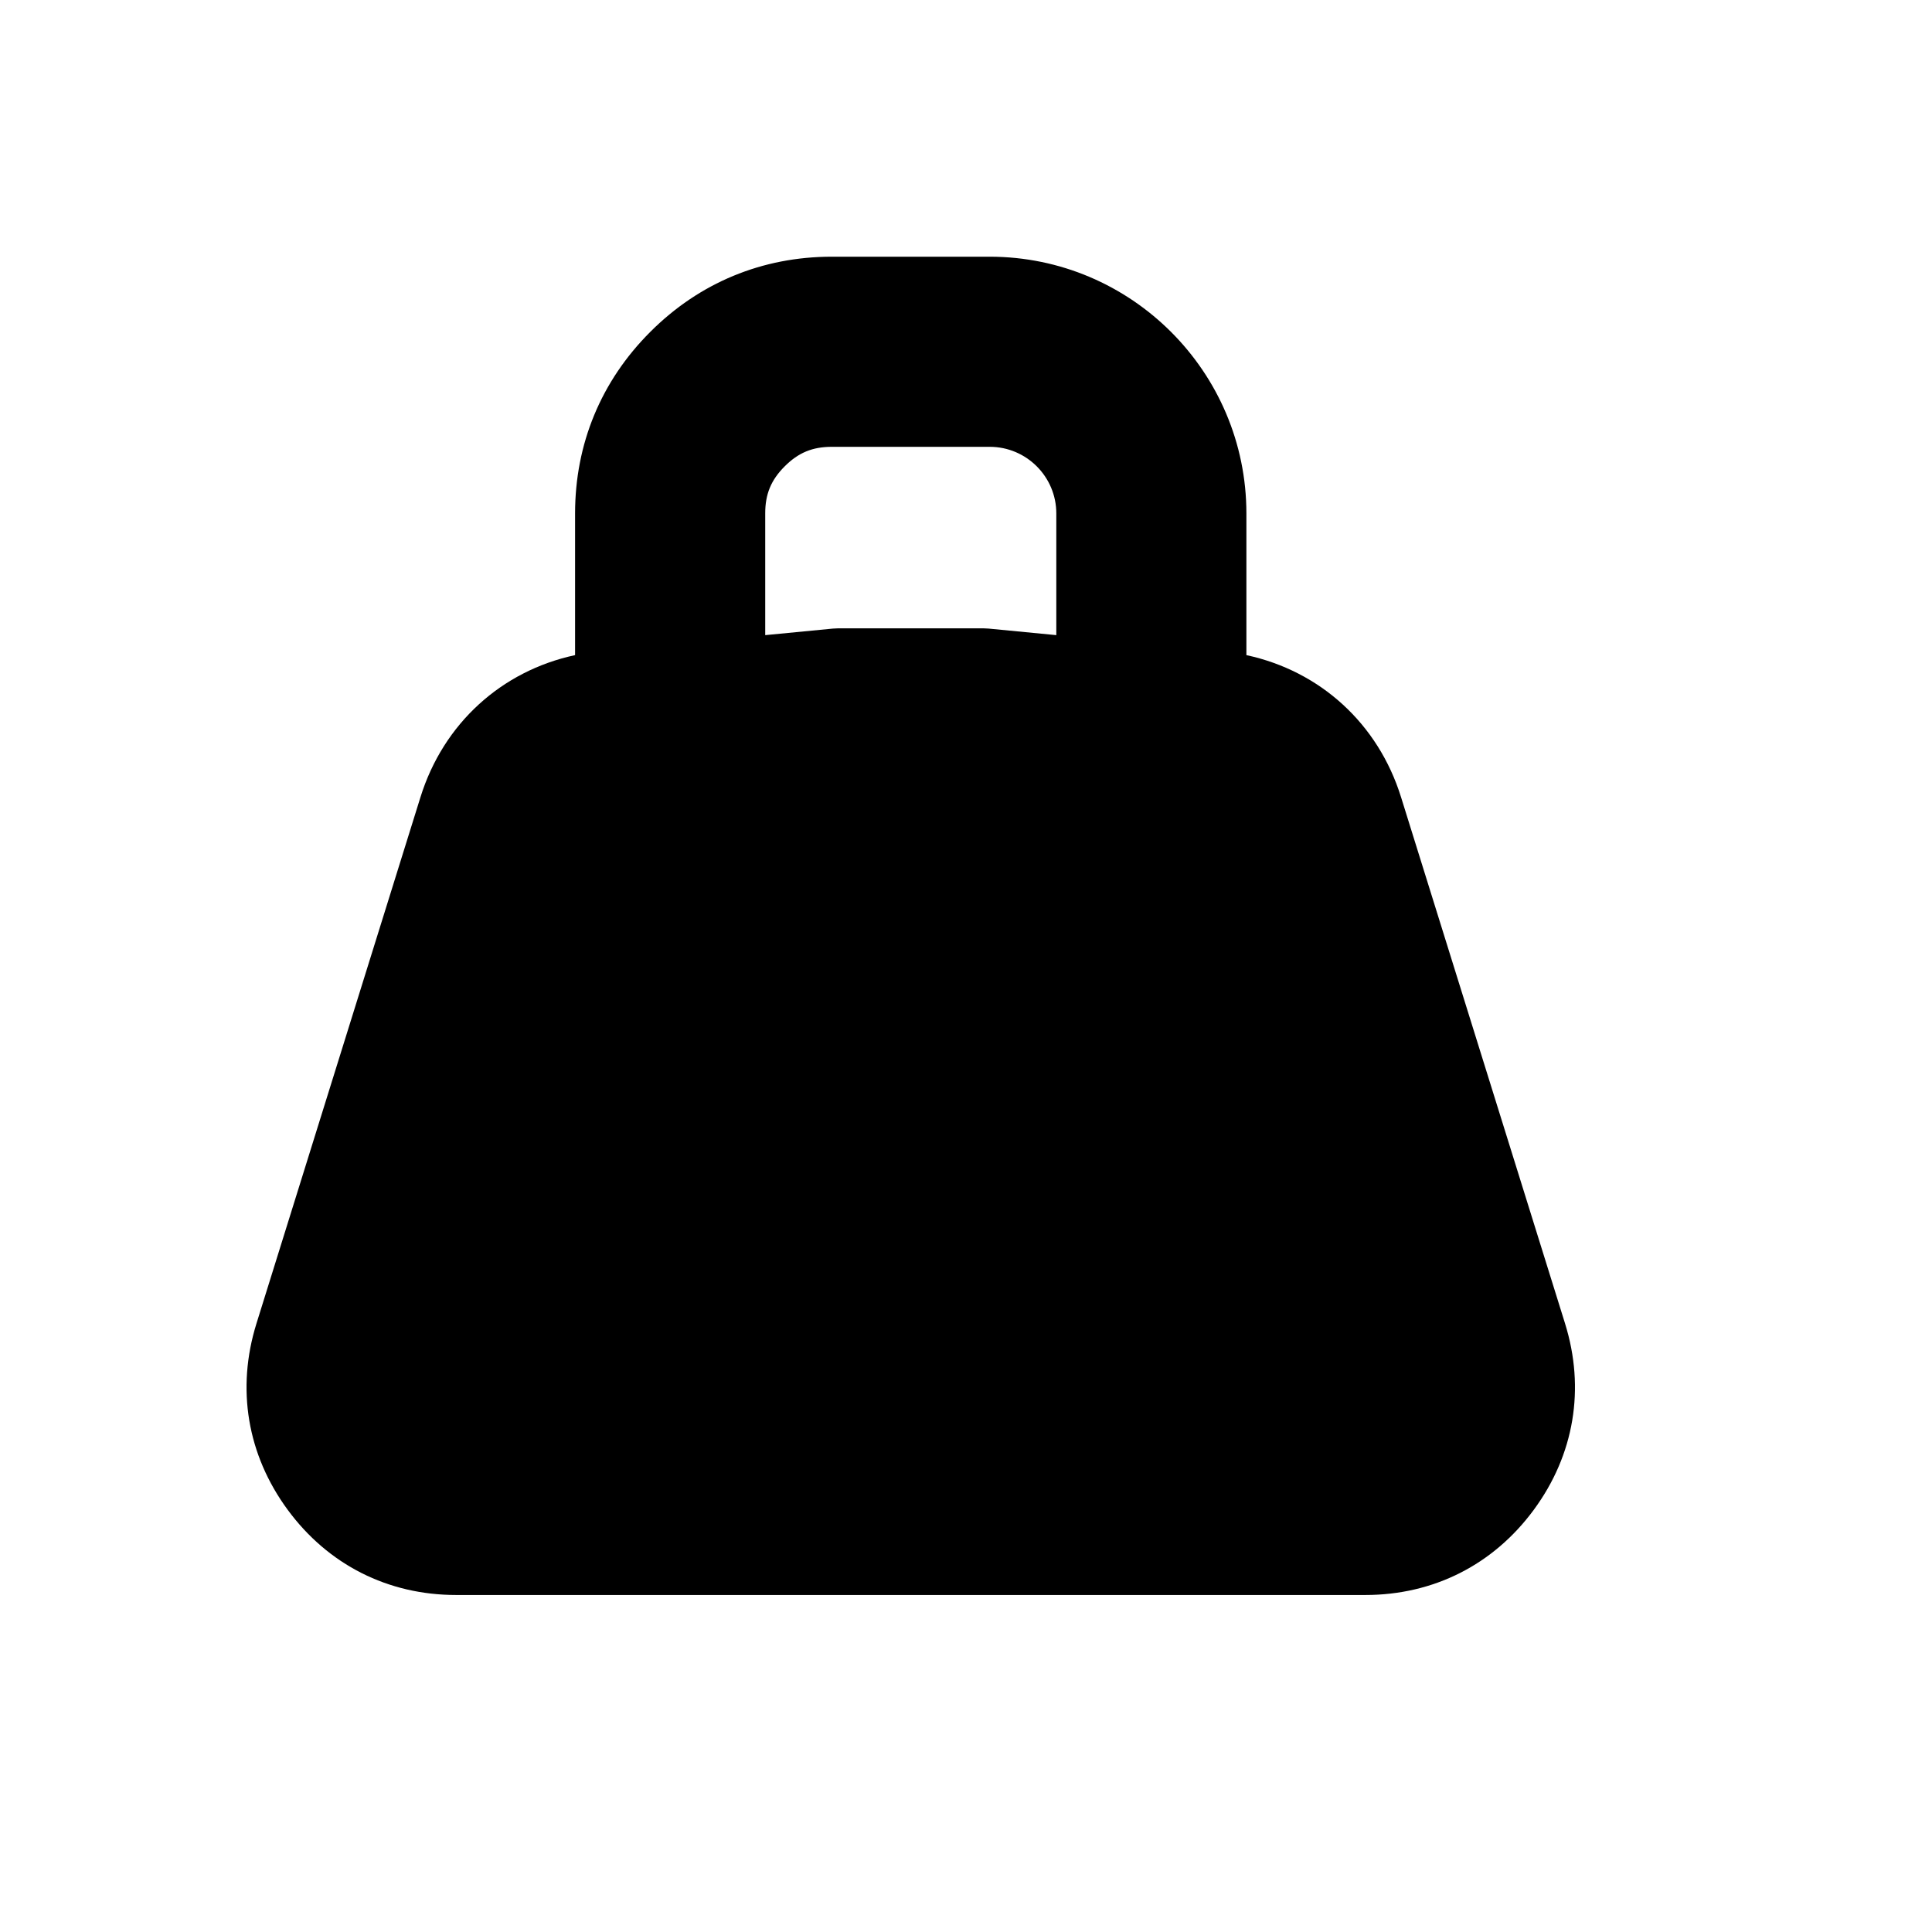
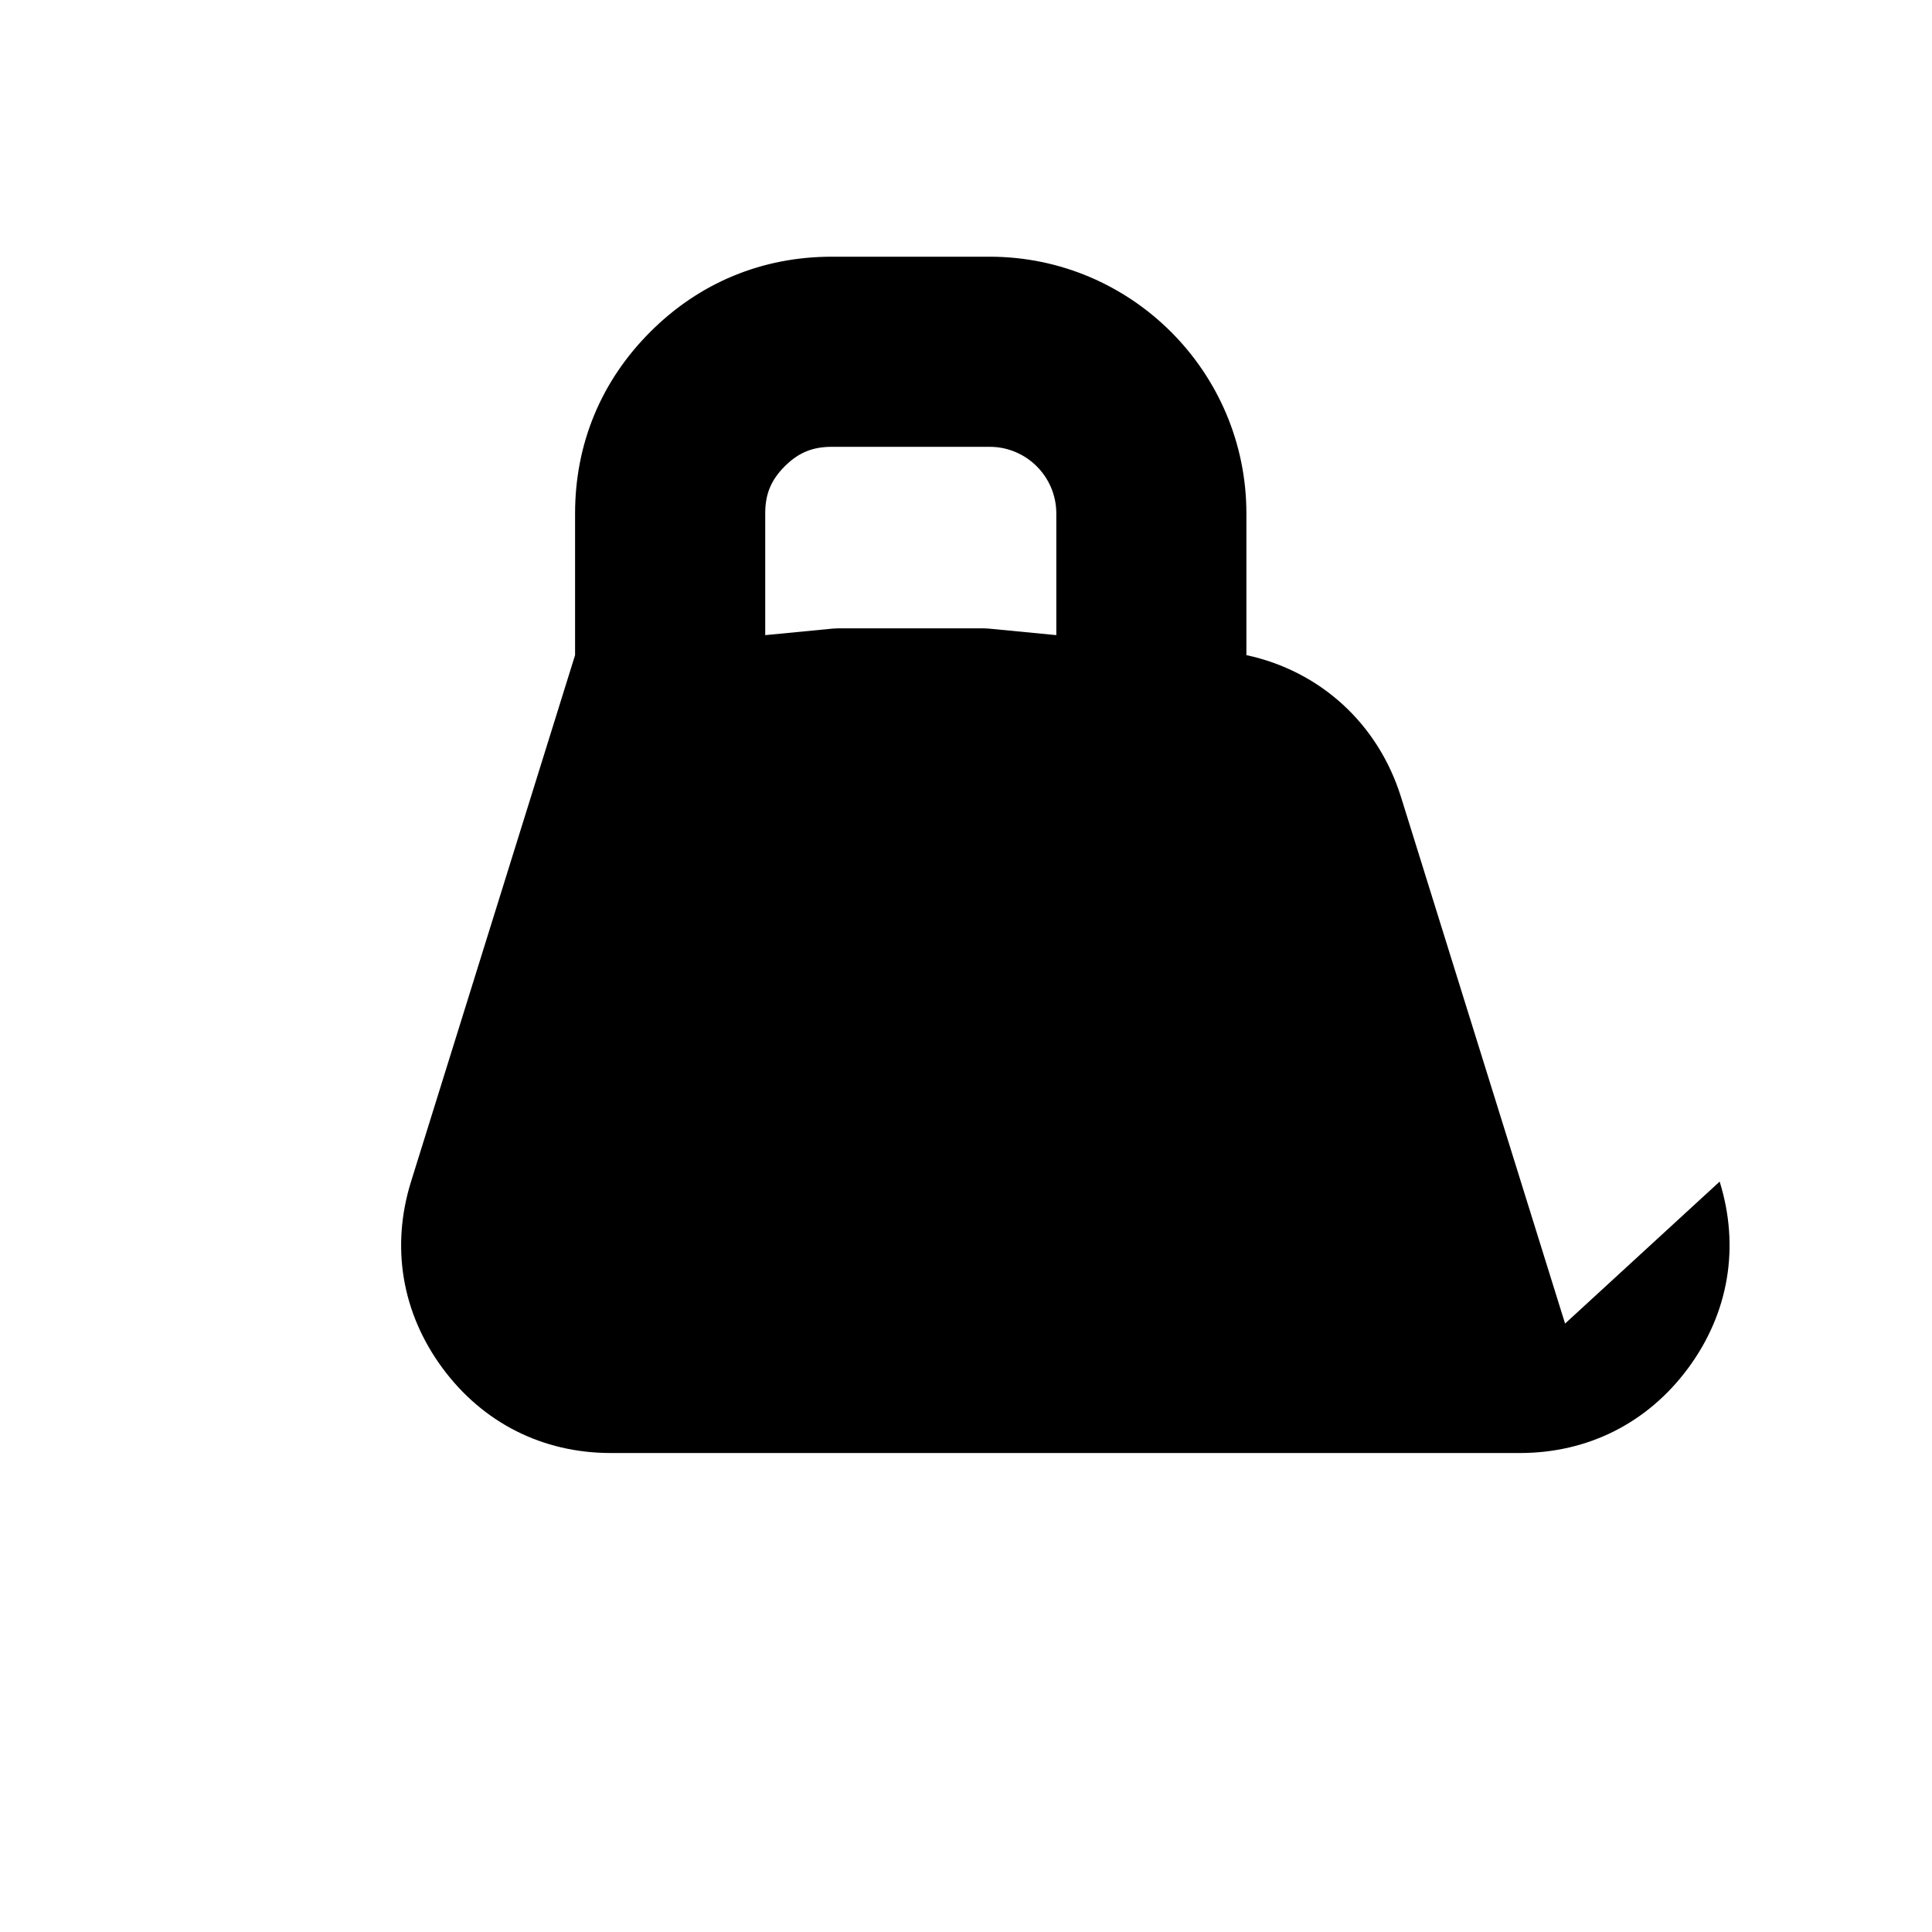
<svg xmlns="http://www.w3.org/2000/svg" fill="#000000" width="800px" height="800px" version="1.1" viewBox="144 144 512 512">
-   <path d="m558.76 494.76-43.473-139.52c-6.082-19.52-21.484-33.441-40.98-37.625v-37.551c0-37.512-30.52-68.035-68.035-68.035h-41.836c-18.438 0-35.082 6.891-48.109 19.926-13.039 13.035-19.926 29.668-19.926 48.109v37.551c-19.492 4.188-34.891 18.113-40.969 37.625l-43.473 139.52c-5.375 17.262-2.438 34.781 8.277 49.348s26.57 22.582 44.648 22.582h240.94c18.082 0 33.941-8.02 44.652-22.582 10.723-14.57 13.656-32.094 8.281-49.348zm-206.8-227.18c3.621-3.621 7.356-5.168 12.484-5.168h41.836c9.734 0 17.652 7.918 17.652 17.652v32.254l-17.949-1.738c-0.398-0.039-0.805-0.059-1.211-0.059h-38.812c-0.402 0-0.805 0.02-1.211 0.059l-17.957 1.738v-32.254c-0.004-5.125 1.539-8.855 5.168-12.484z" />
+   <path d="m558.76 494.76-43.473-139.52c-6.082-19.52-21.484-33.441-40.98-37.625v-37.551c0-37.512-30.52-68.035-68.035-68.035h-41.836c-18.438 0-35.082 6.891-48.109 19.926-13.039 13.035-19.926 29.668-19.926 48.109v37.551l-43.473 139.52c-5.375 17.262-2.438 34.781 8.277 49.348s26.57 22.582 44.648 22.582h240.94c18.082 0 33.941-8.02 44.652-22.582 10.723-14.57 13.656-32.094 8.281-49.348zm-206.8-227.18c3.621-3.621 7.356-5.168 12.484-5.168h41.836c9.734 0 17.652 7.918 17.652 17.652v32.254l-17.949-1.738c-0.398-0.039-0.805-0.059-1.211-0.059h-38.812c-0.402 0-0.805 0.02-1.211 0.059l-17.957 1.738v-32.254c-0.004-5.125 1.539-8.855 5.168-12.484z" />
</svg>